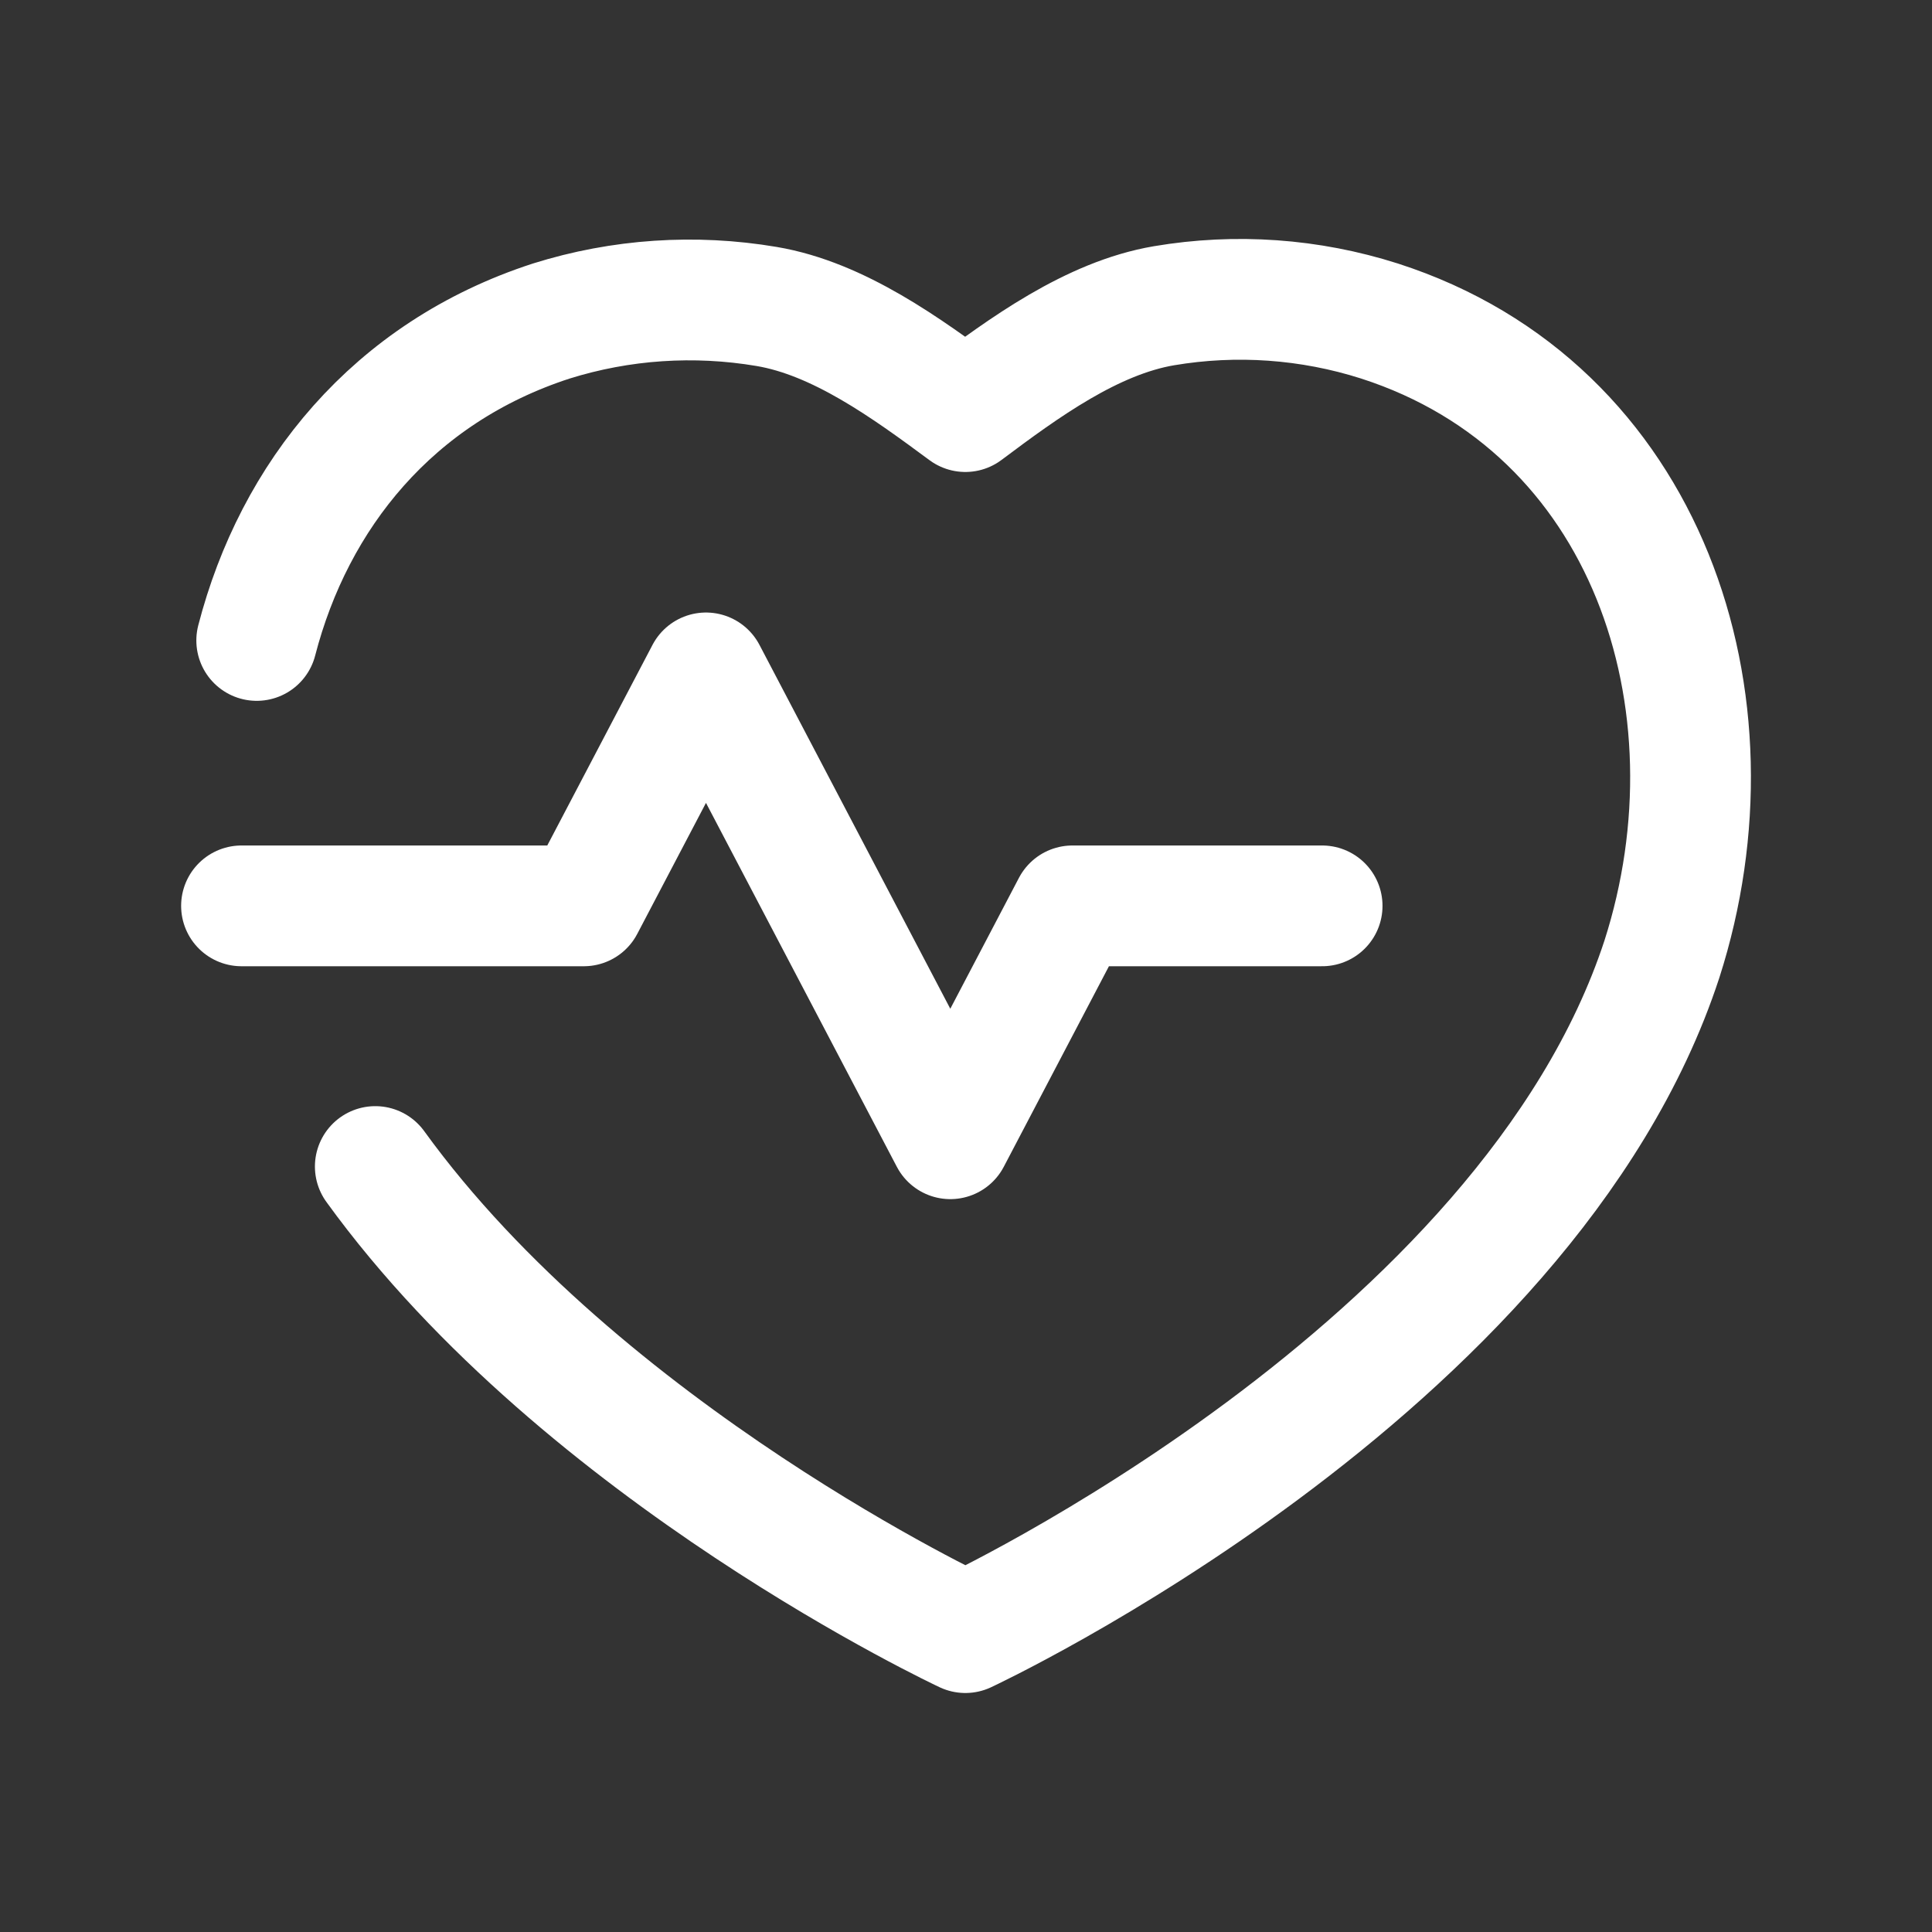
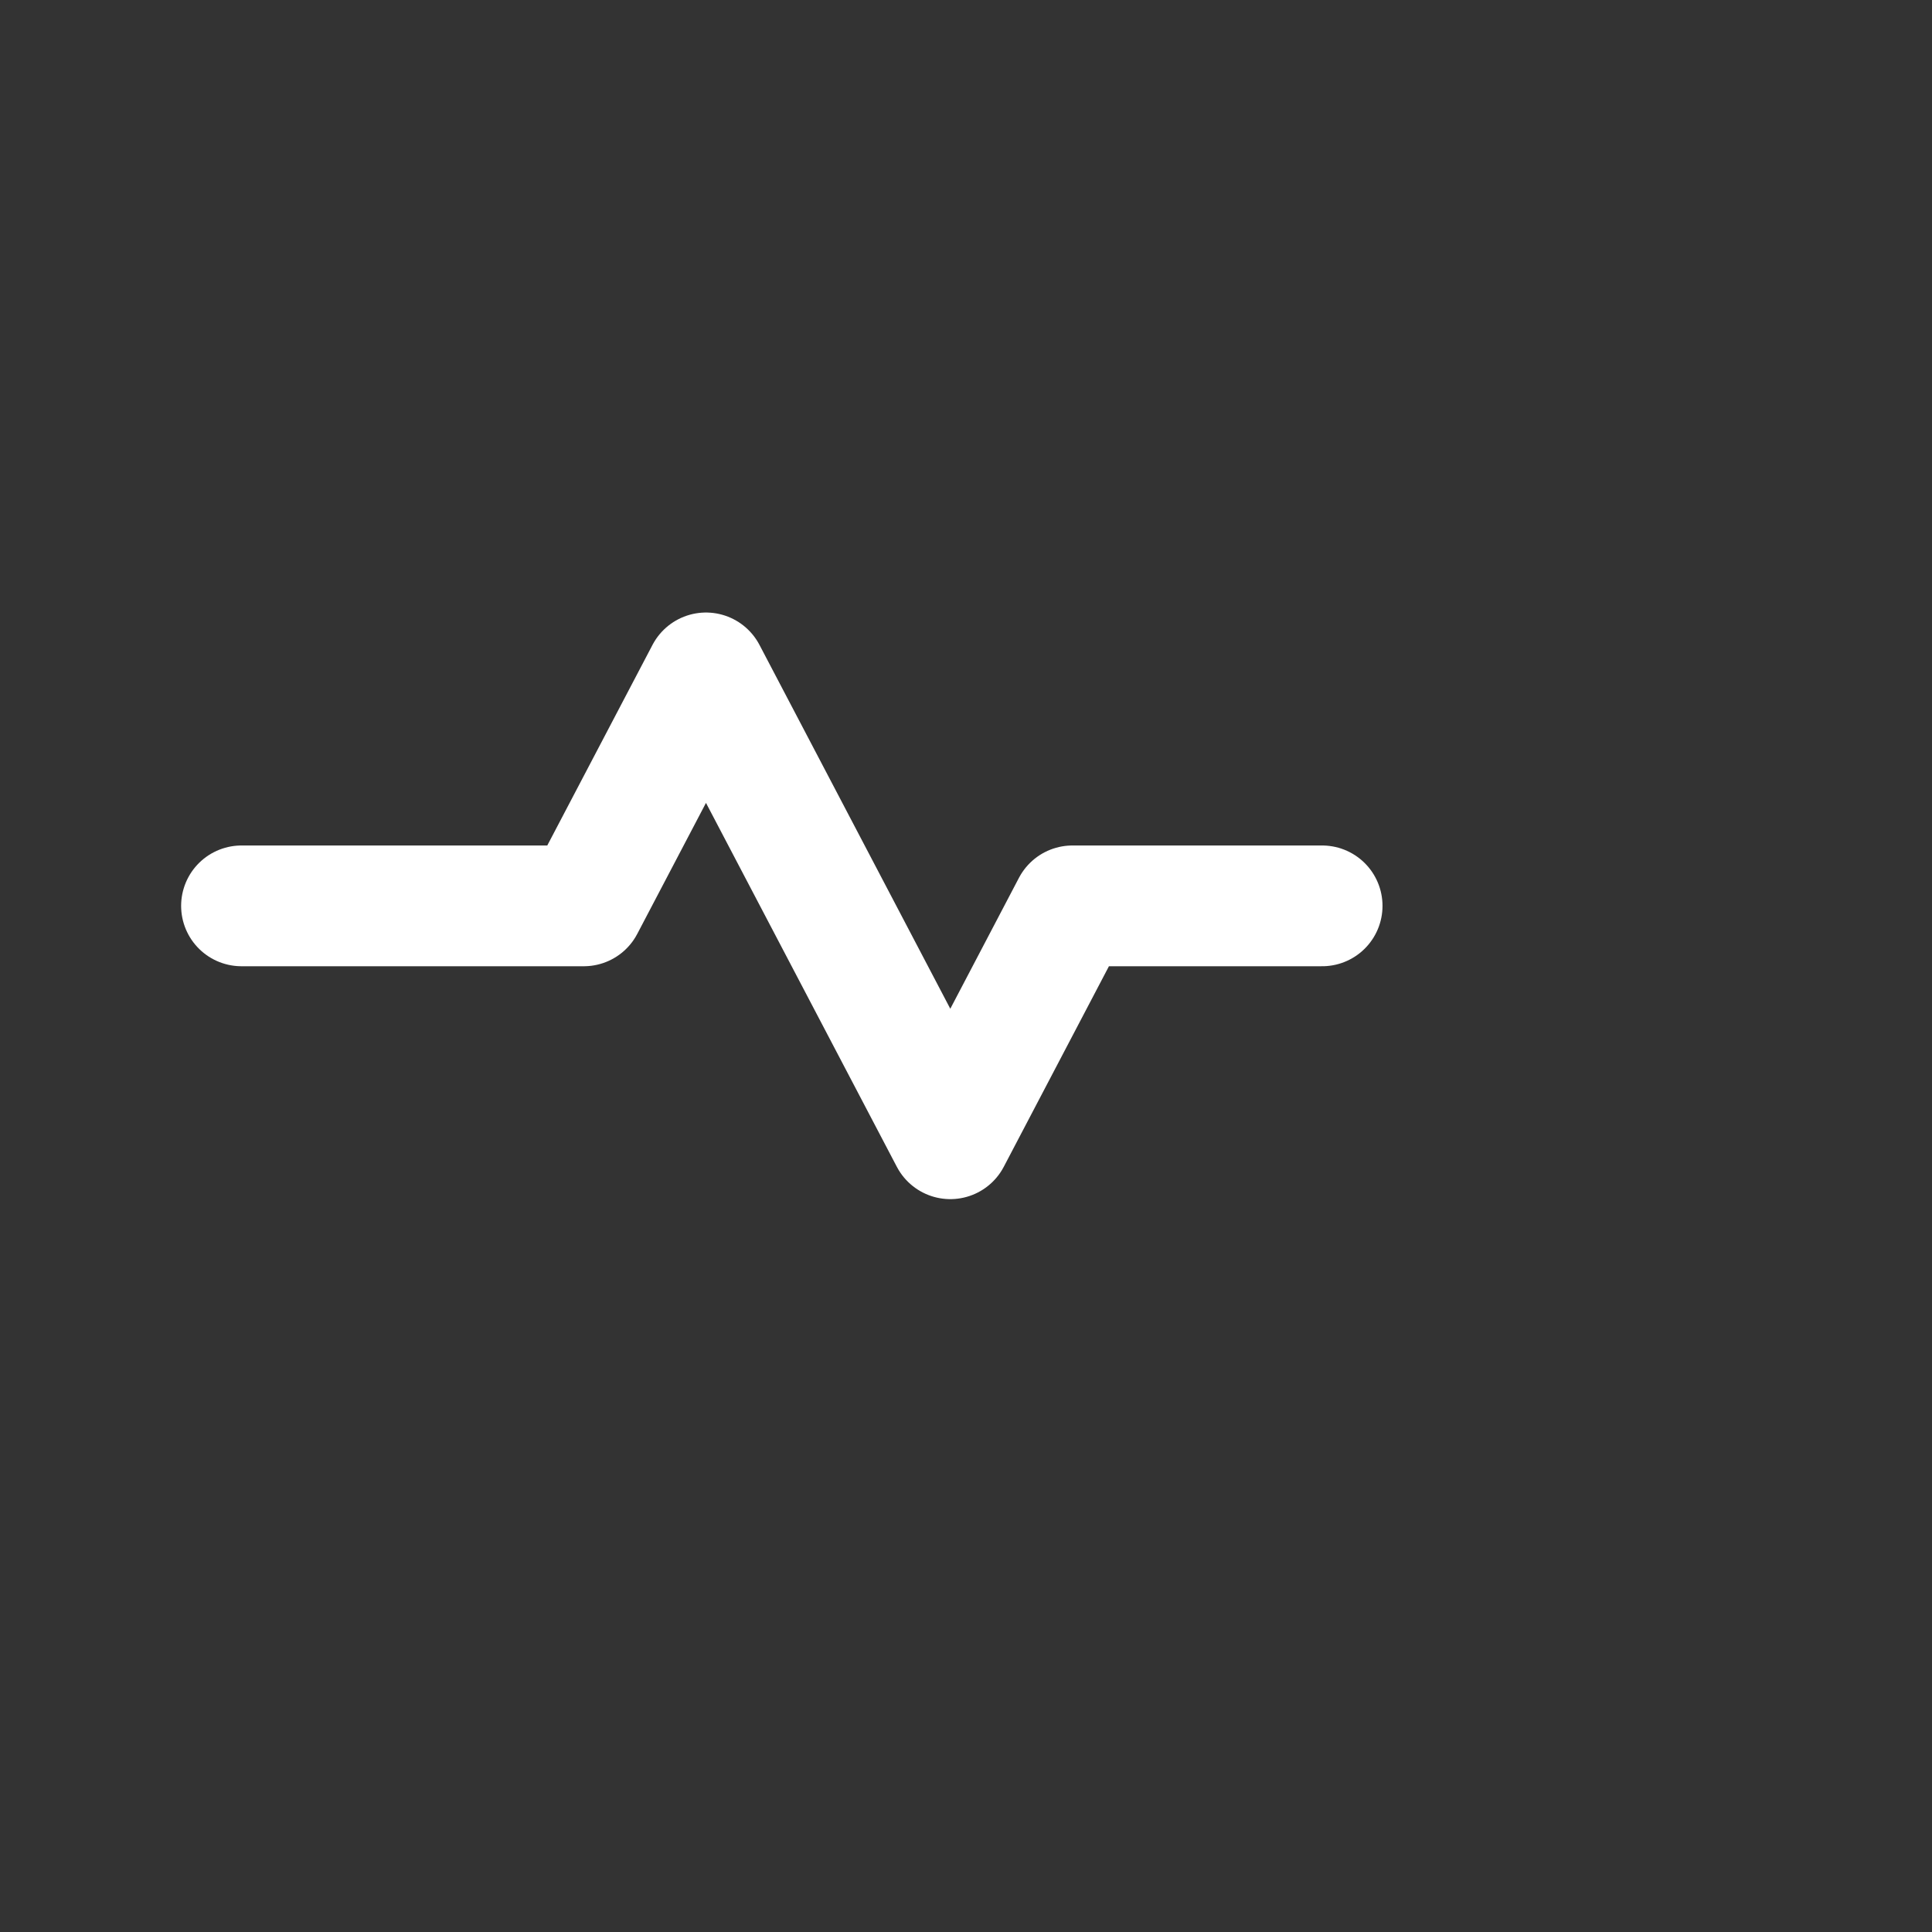
<svg xmlns="http://www.w3.org/2000/svg" width="32" height="32" viewBox="0 0 24 24" fill="none">
  <rect x="0" y="0" width="24" height="24" fill="#333333" stroke="none" />
-   <path d="M4.662 14.491C7.25 18.067 11.992 20.281 11.992 20.281C11.992 20.281 18.969 17.033 20.645 11.914C21.668 8.724 20.479 5.065 17.137 3.988C16.272 3.712 15.354 3.647 14.46 3.798C13.565 3.95 12.719 4.568 11.992 5.113C11.262 4.573 10.418 3.958 9.523 3.807C8.63 3.656 7.713 3.717 6.848 3.988C4.88 4.627 3.655 6.156 3.189 7.956" stroke="#ffffff" stroke-width="1.5" stroke-linecap="round" stroke-linejoin="round" />
  <path d="M16.424 11.253H13.322L11.805 14.146L8.77 8.359L7.252 11.253H3" stroke="#ffffff" stroke-width="1.5" stroke-linecap="round" stroke-linejoin="round" />
</svg>